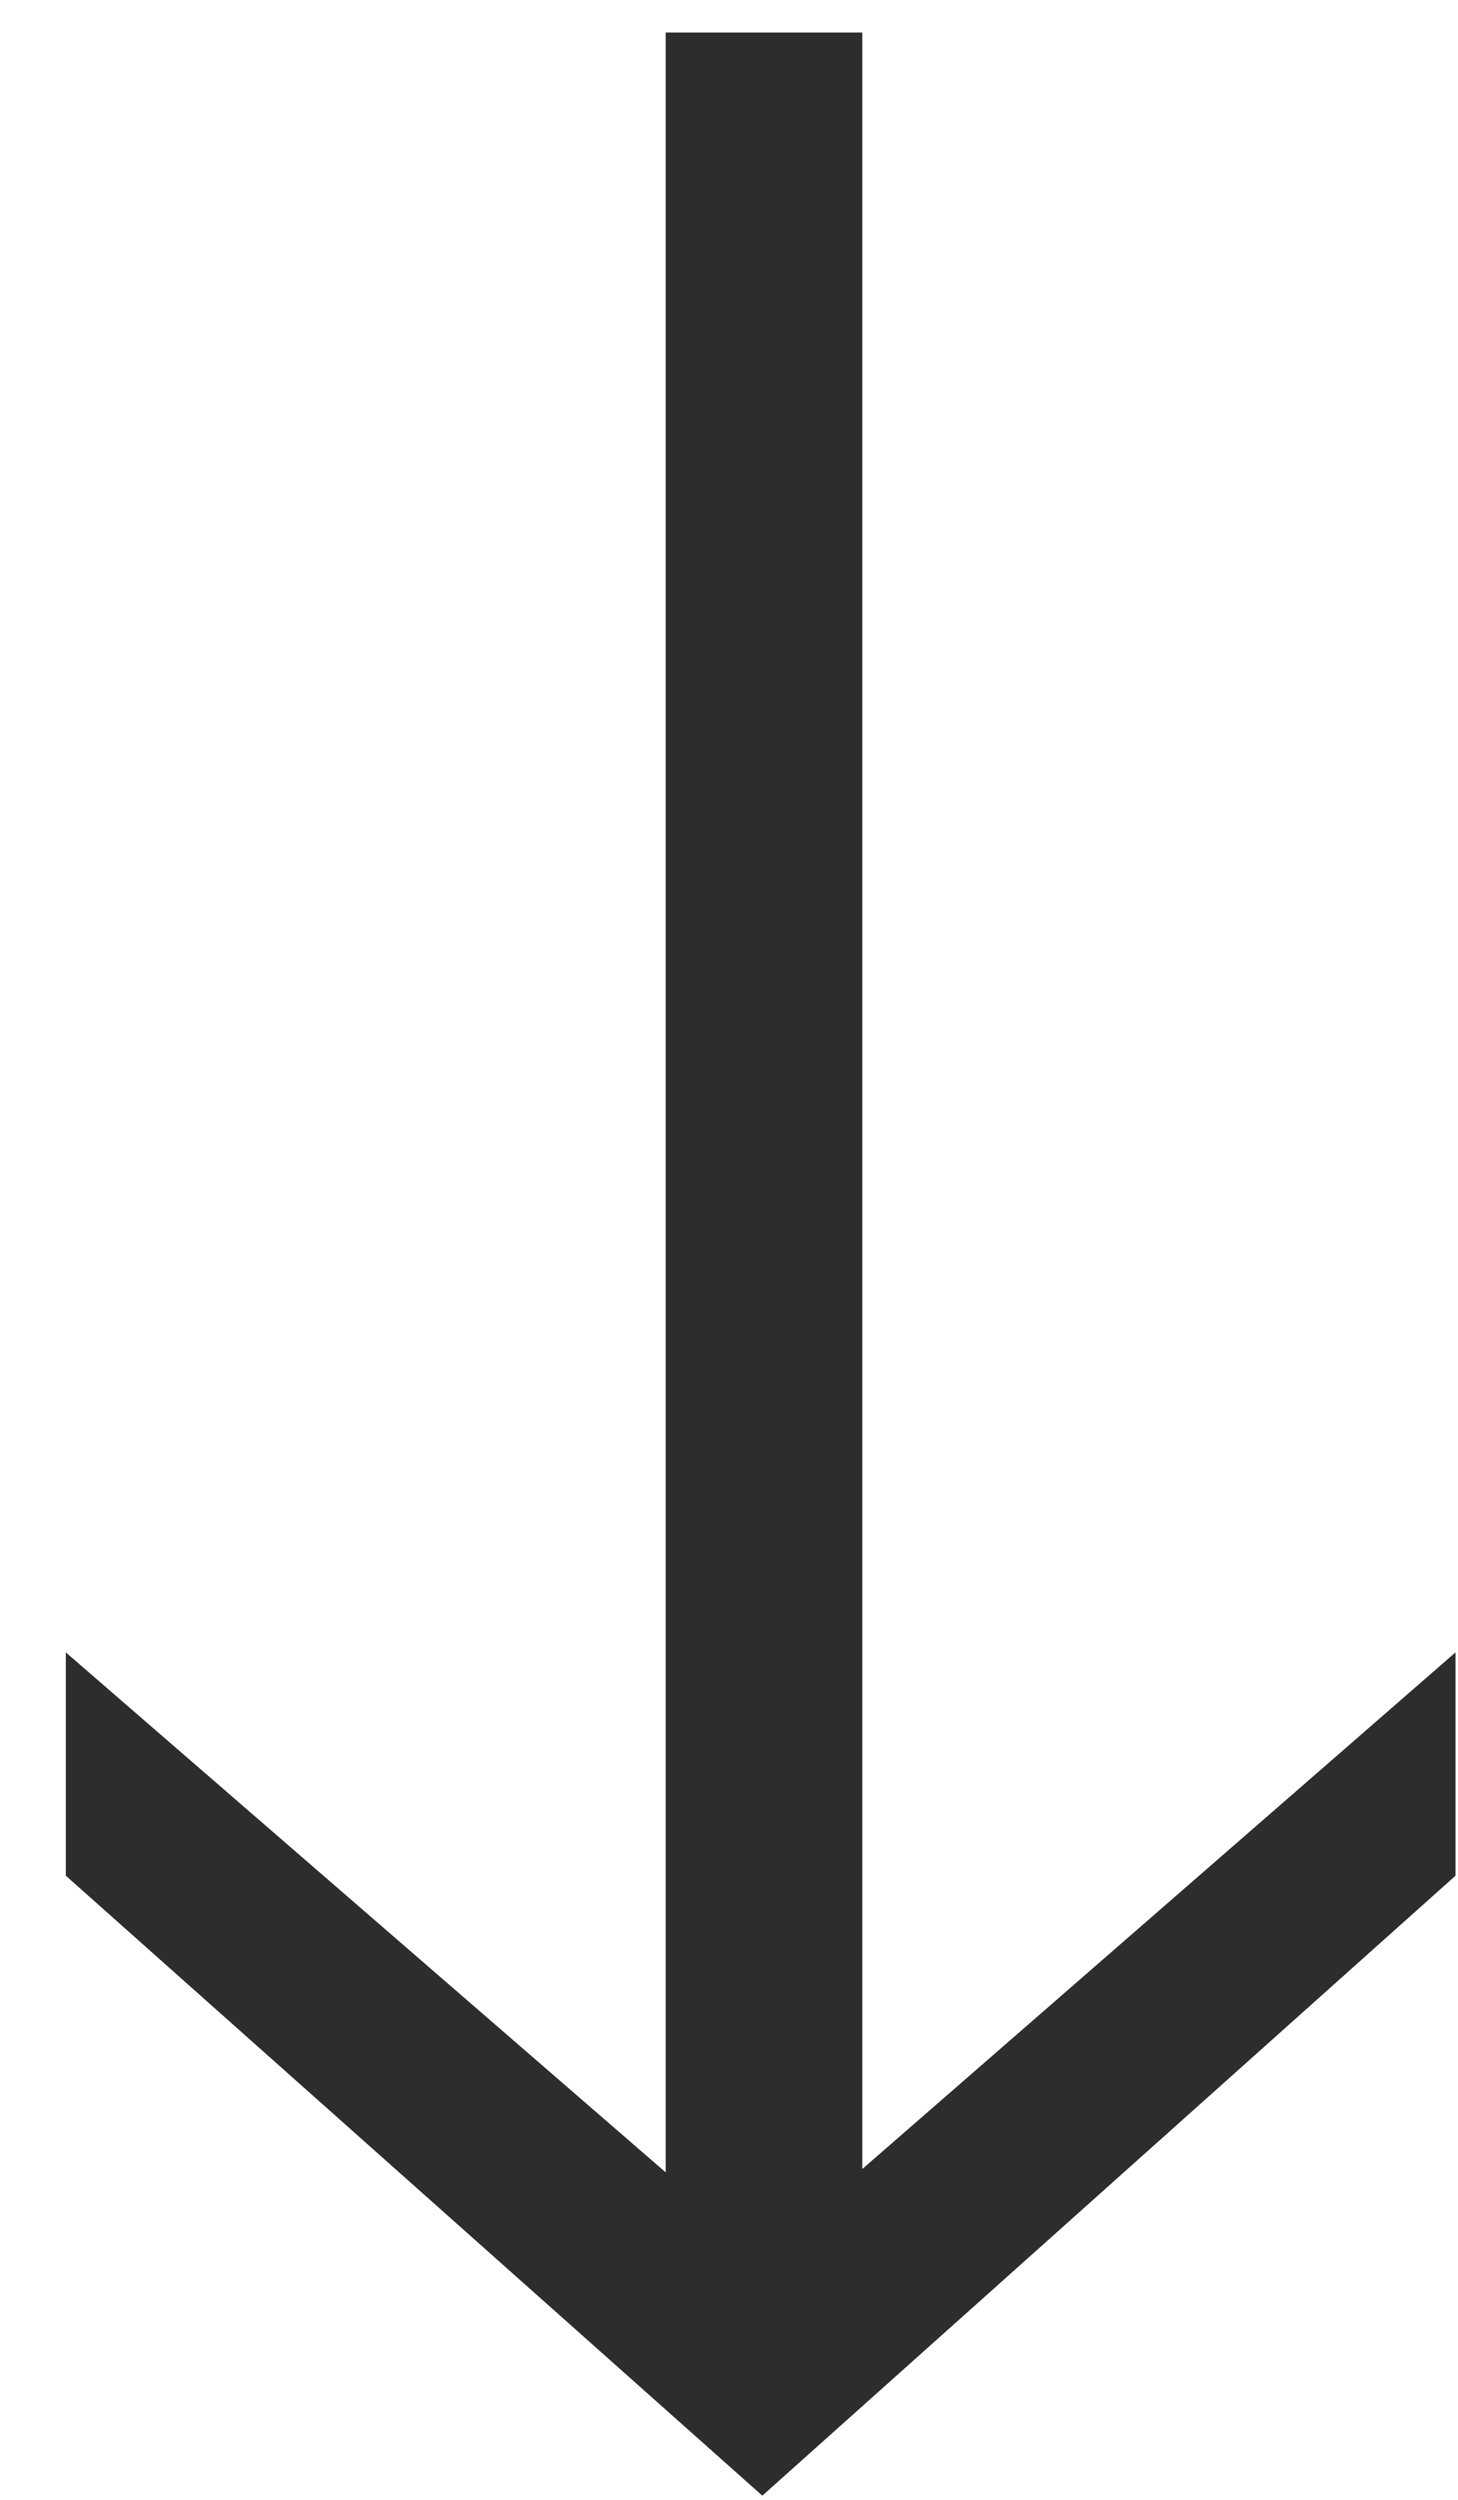
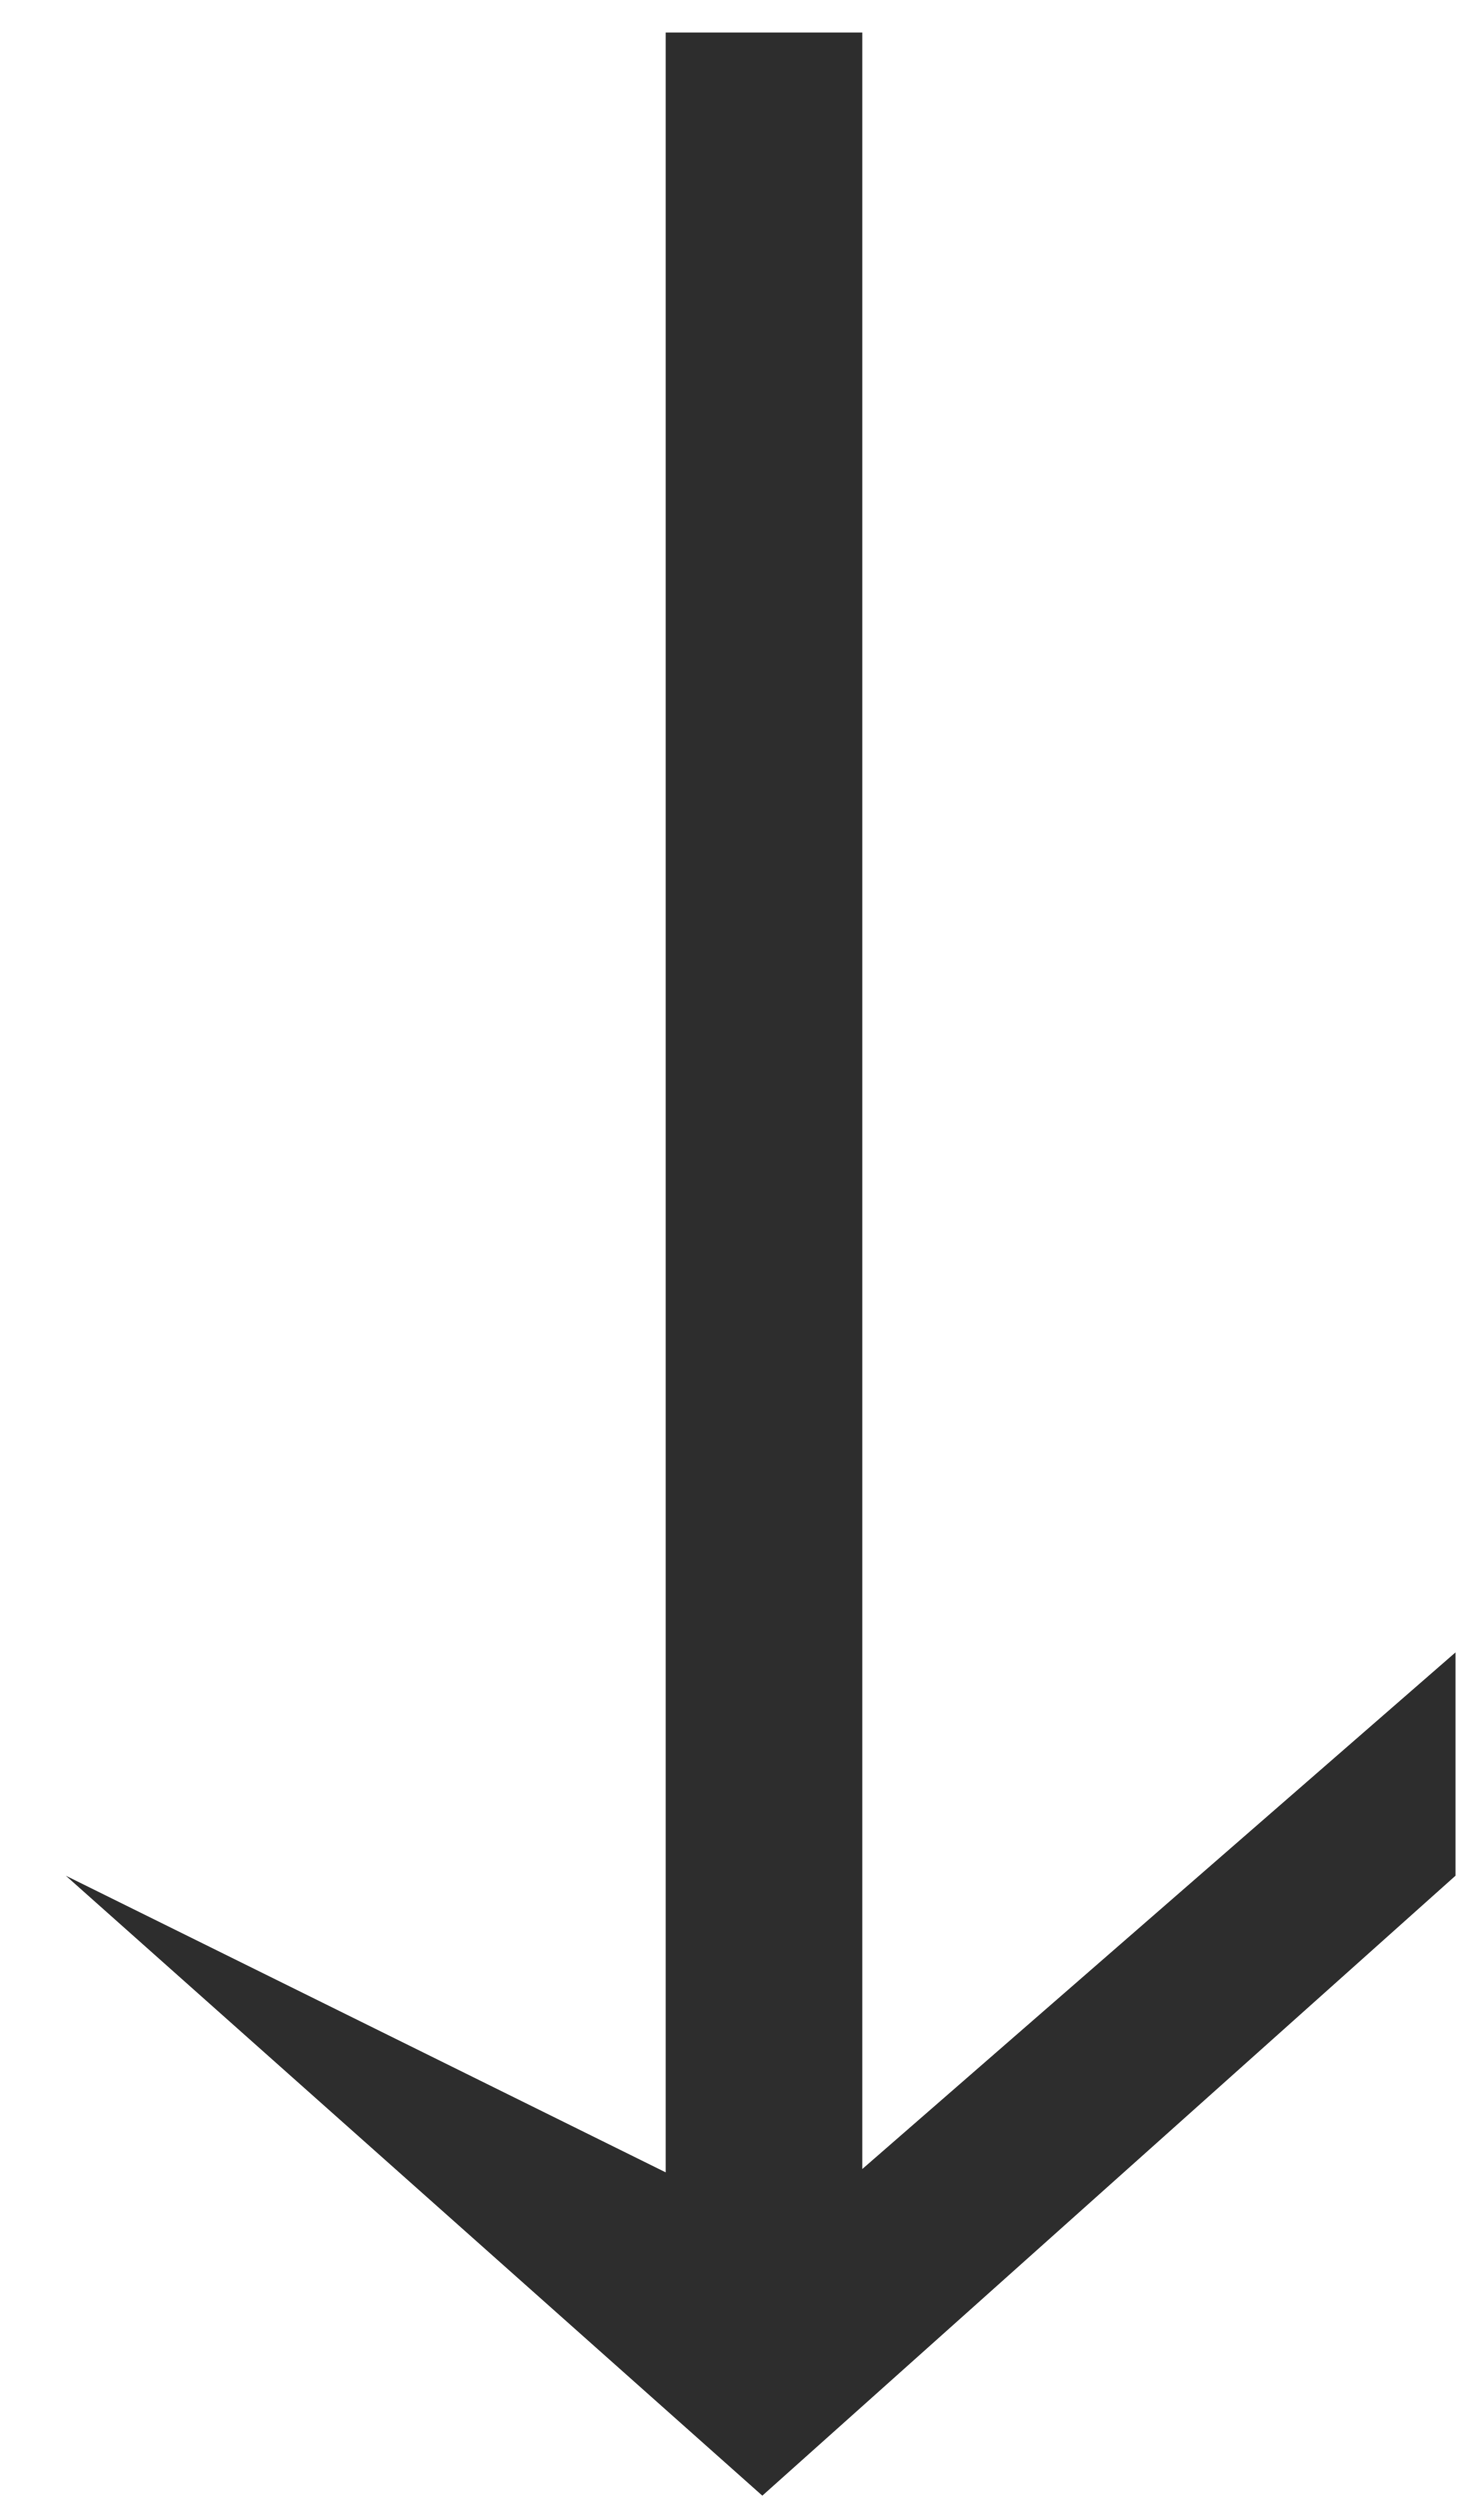
<svg xmlns="http://www.w3.org/2000/svg" width="14" height="24" viewBox="0 0 14 24" fill="none">
-   <path d="M7.32 23.96L0.632 18.008V15.864L6.392 20.856V0.312H8.28V20.824L13.976 15.864V18.008L7.32 23.96Z" fill="#2D2D2D" />
+   <path d="M7.32 23.96L0.632 18.008L6.392 20.856V0.312H8.28V20.824L13.976 15.864V18.008L7.32 23.96Z" fill="#2D2D2D" />
</svg>